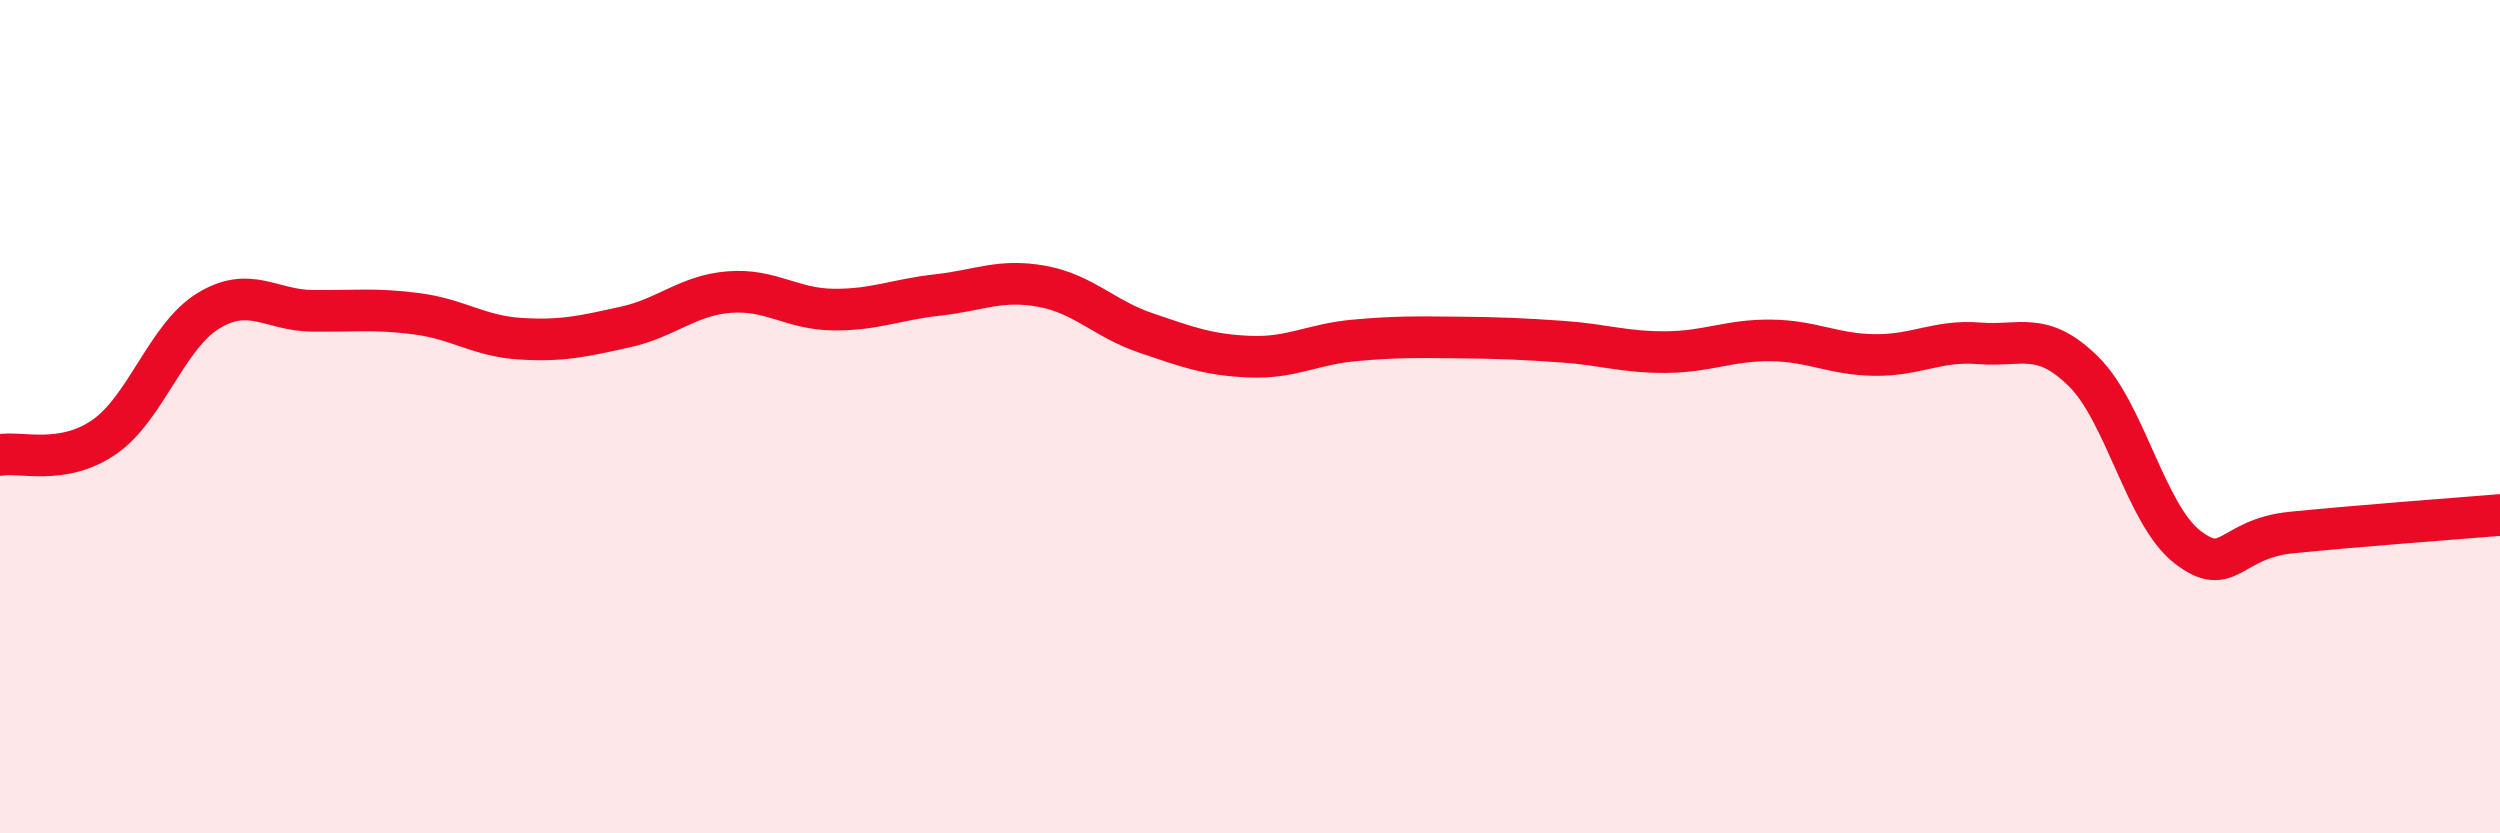
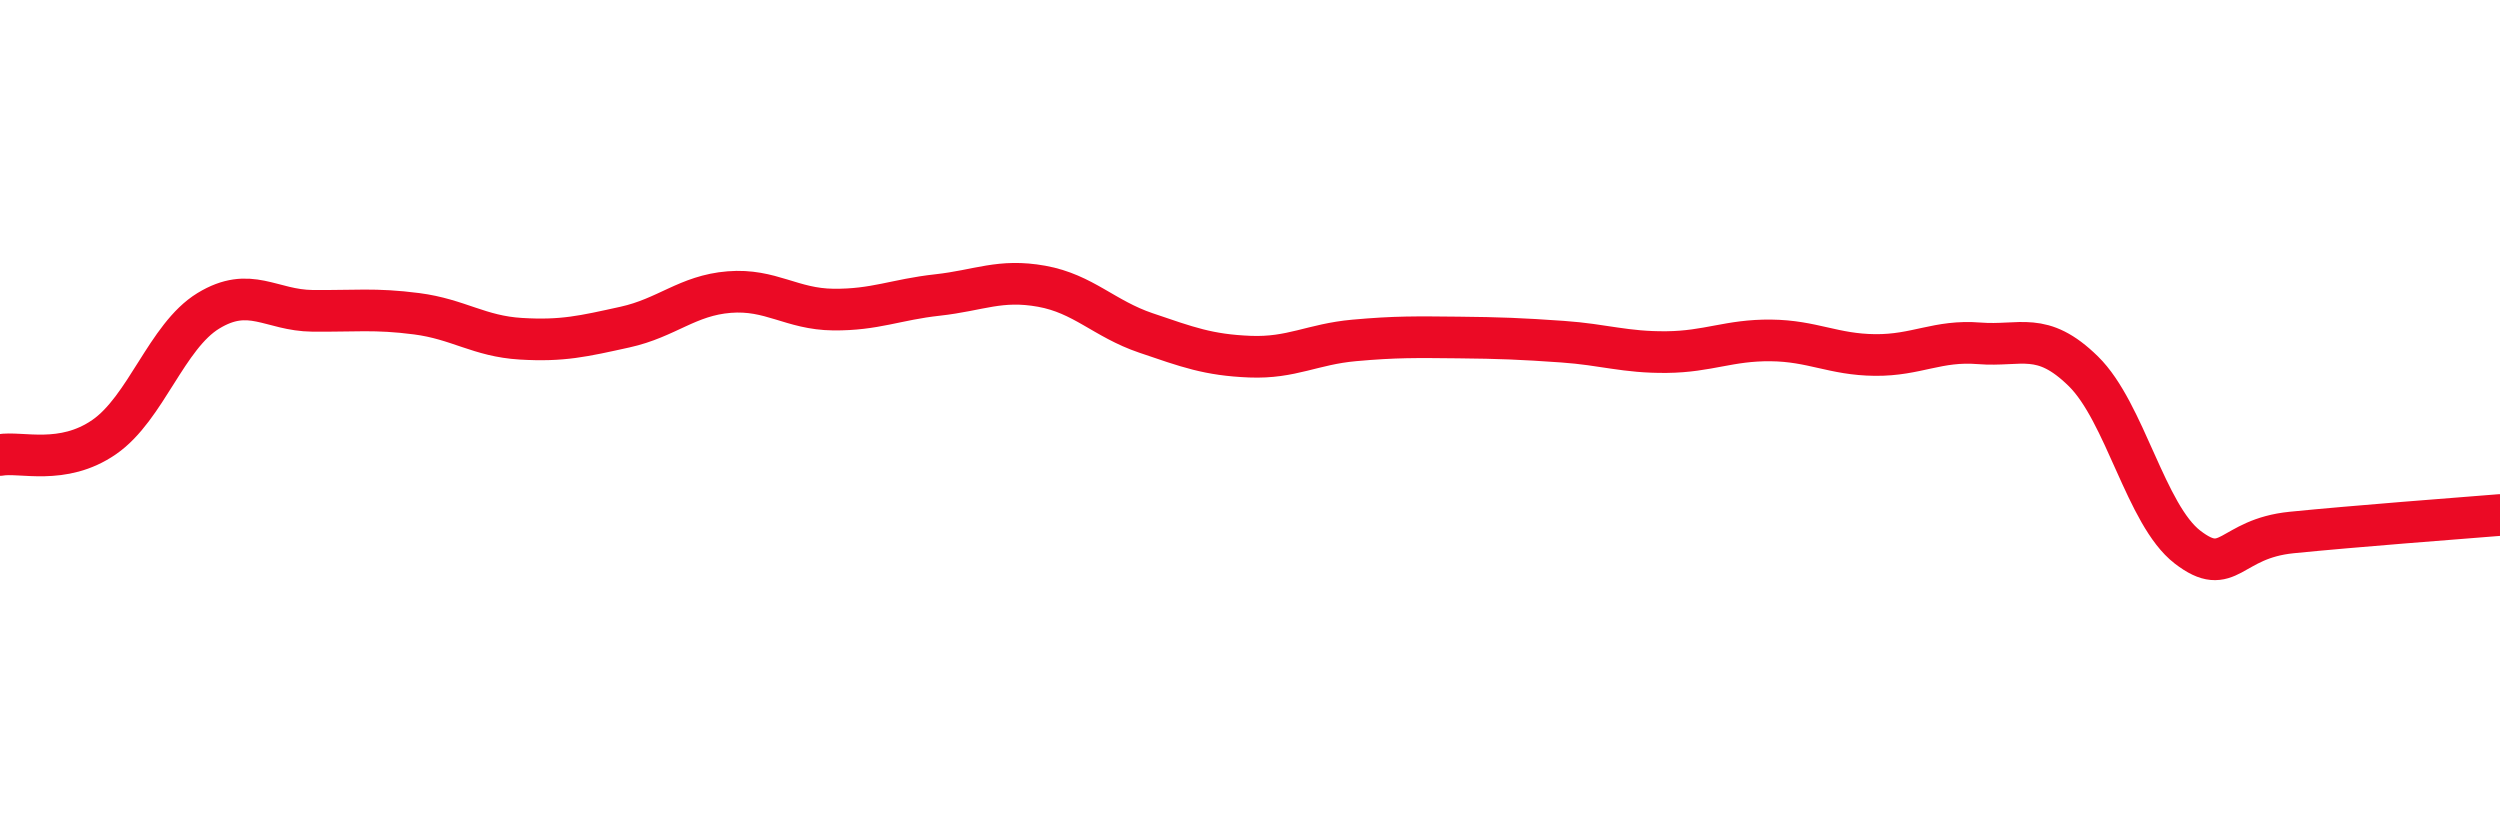
<svg xmlns="http://www.w3.org/2000/svg" width="60" height="20" viewBox="0 0 60 20">
-   <path d="M 0,10.92 C 0.5,10.83 1.5,11.18 2.5,10.49 C 3.5,9.8 4,8.07 5,7.46 C 6,6.85 6.5,7.45 7.5,7.46 C 8.5,7.47 9,7.4 10,7.53 C 11,7.66 11.5,8.07 12.5,8.13 C 13.5,8.19 14,8.07 15,7.85 C 16,7.63 16.5,7.09 17.5,7.01 C 18.5,6.93 19,7.42 20,7.43 C 21,7.44 21.5,7.19 22.5,7.08 C 23.5,6.97 24,6.69 25,6.87 C 26,7.05 26.5,7.65 27.5,7.99 C 28.5,8.33 29,8.52 30,8.56 C 31,8.6 31.5,8.26 32.5,8.17 C 33.5,8.08 34,8.09 35,8.1 C 36,8.11 36.5,8.13 37.5,8.2 C 38.5,8.27 39,8.46 40,8.45 C 41,8.44 41.5,8.16 42.5,8.17 C 43.5,8.18 44,8.51 45,8.52 C 46,8.53 46.5,8.16 47.5,8.24 C 48.5,8.32 49,7.93 50,8.91 C 51,9.89 51.5,12.36 52.5,13.13 C 53.5,13.9 53.5,12.93 55,12.78 C 56.5,12.63 59,12.44 60,12.36L60 20L0 20Z" fill="#EB0A25" opacity="0.1" stroke-linecap="round" stroke-linejoin="round" />
  <path d="M 0,10.92 C 0.5,10.83 1.5,11.18 2.5,10.49 C 3.5,9.8 4,8.07 5,7.46 C 6,6.85 6.5,7.45 7.5,7.46 C 8.5,7.47 9,7.4 10,7.53 C 11,7.66 11.5,8.07 12.5,8.13 C 13.5,8.19 14,8.07 15,7.85 C 16,7.63 16.5,7.09 17.5,7.01 C 18.5,6.93 19,7.42 20,7.43 C 21,7.44 21.5,7.19 22.5,7.08 C 23.5,6.97 24,6.69 25,6.87 C 26,7.05 26.5,7.65 27.5,7.99 C 28.5,8.33 29,8.52 30,8.56 C 31,8.6 31.5,8.26 32.5,8.17 C 33.5,8.08 34,8.09 35,8.1 C 36,8.11 36.5,8.13 37.5,8.2 C 38.5,8.27 39,8.46 40,8.45 C 41,8.44 41.5,8.16 42.5,8.17 C 43.5,8.18 44,8.51 45,8.52 C 46,8.53 46.5,8.16 47.5,8.24 C 48.5,8.32 49,7.93 50,8.91 C 51,9.89 51.5,12.36 52.5,13.13 C 53.5,13.9 53.5,12.93 55,12.78 C 56.5,12.63 59,12.44 60,12.36" stroke="#EB0A25" stroke-width="1" fill="none" stroke-linecap="round" stroke-linejoin="round" />
</svg>